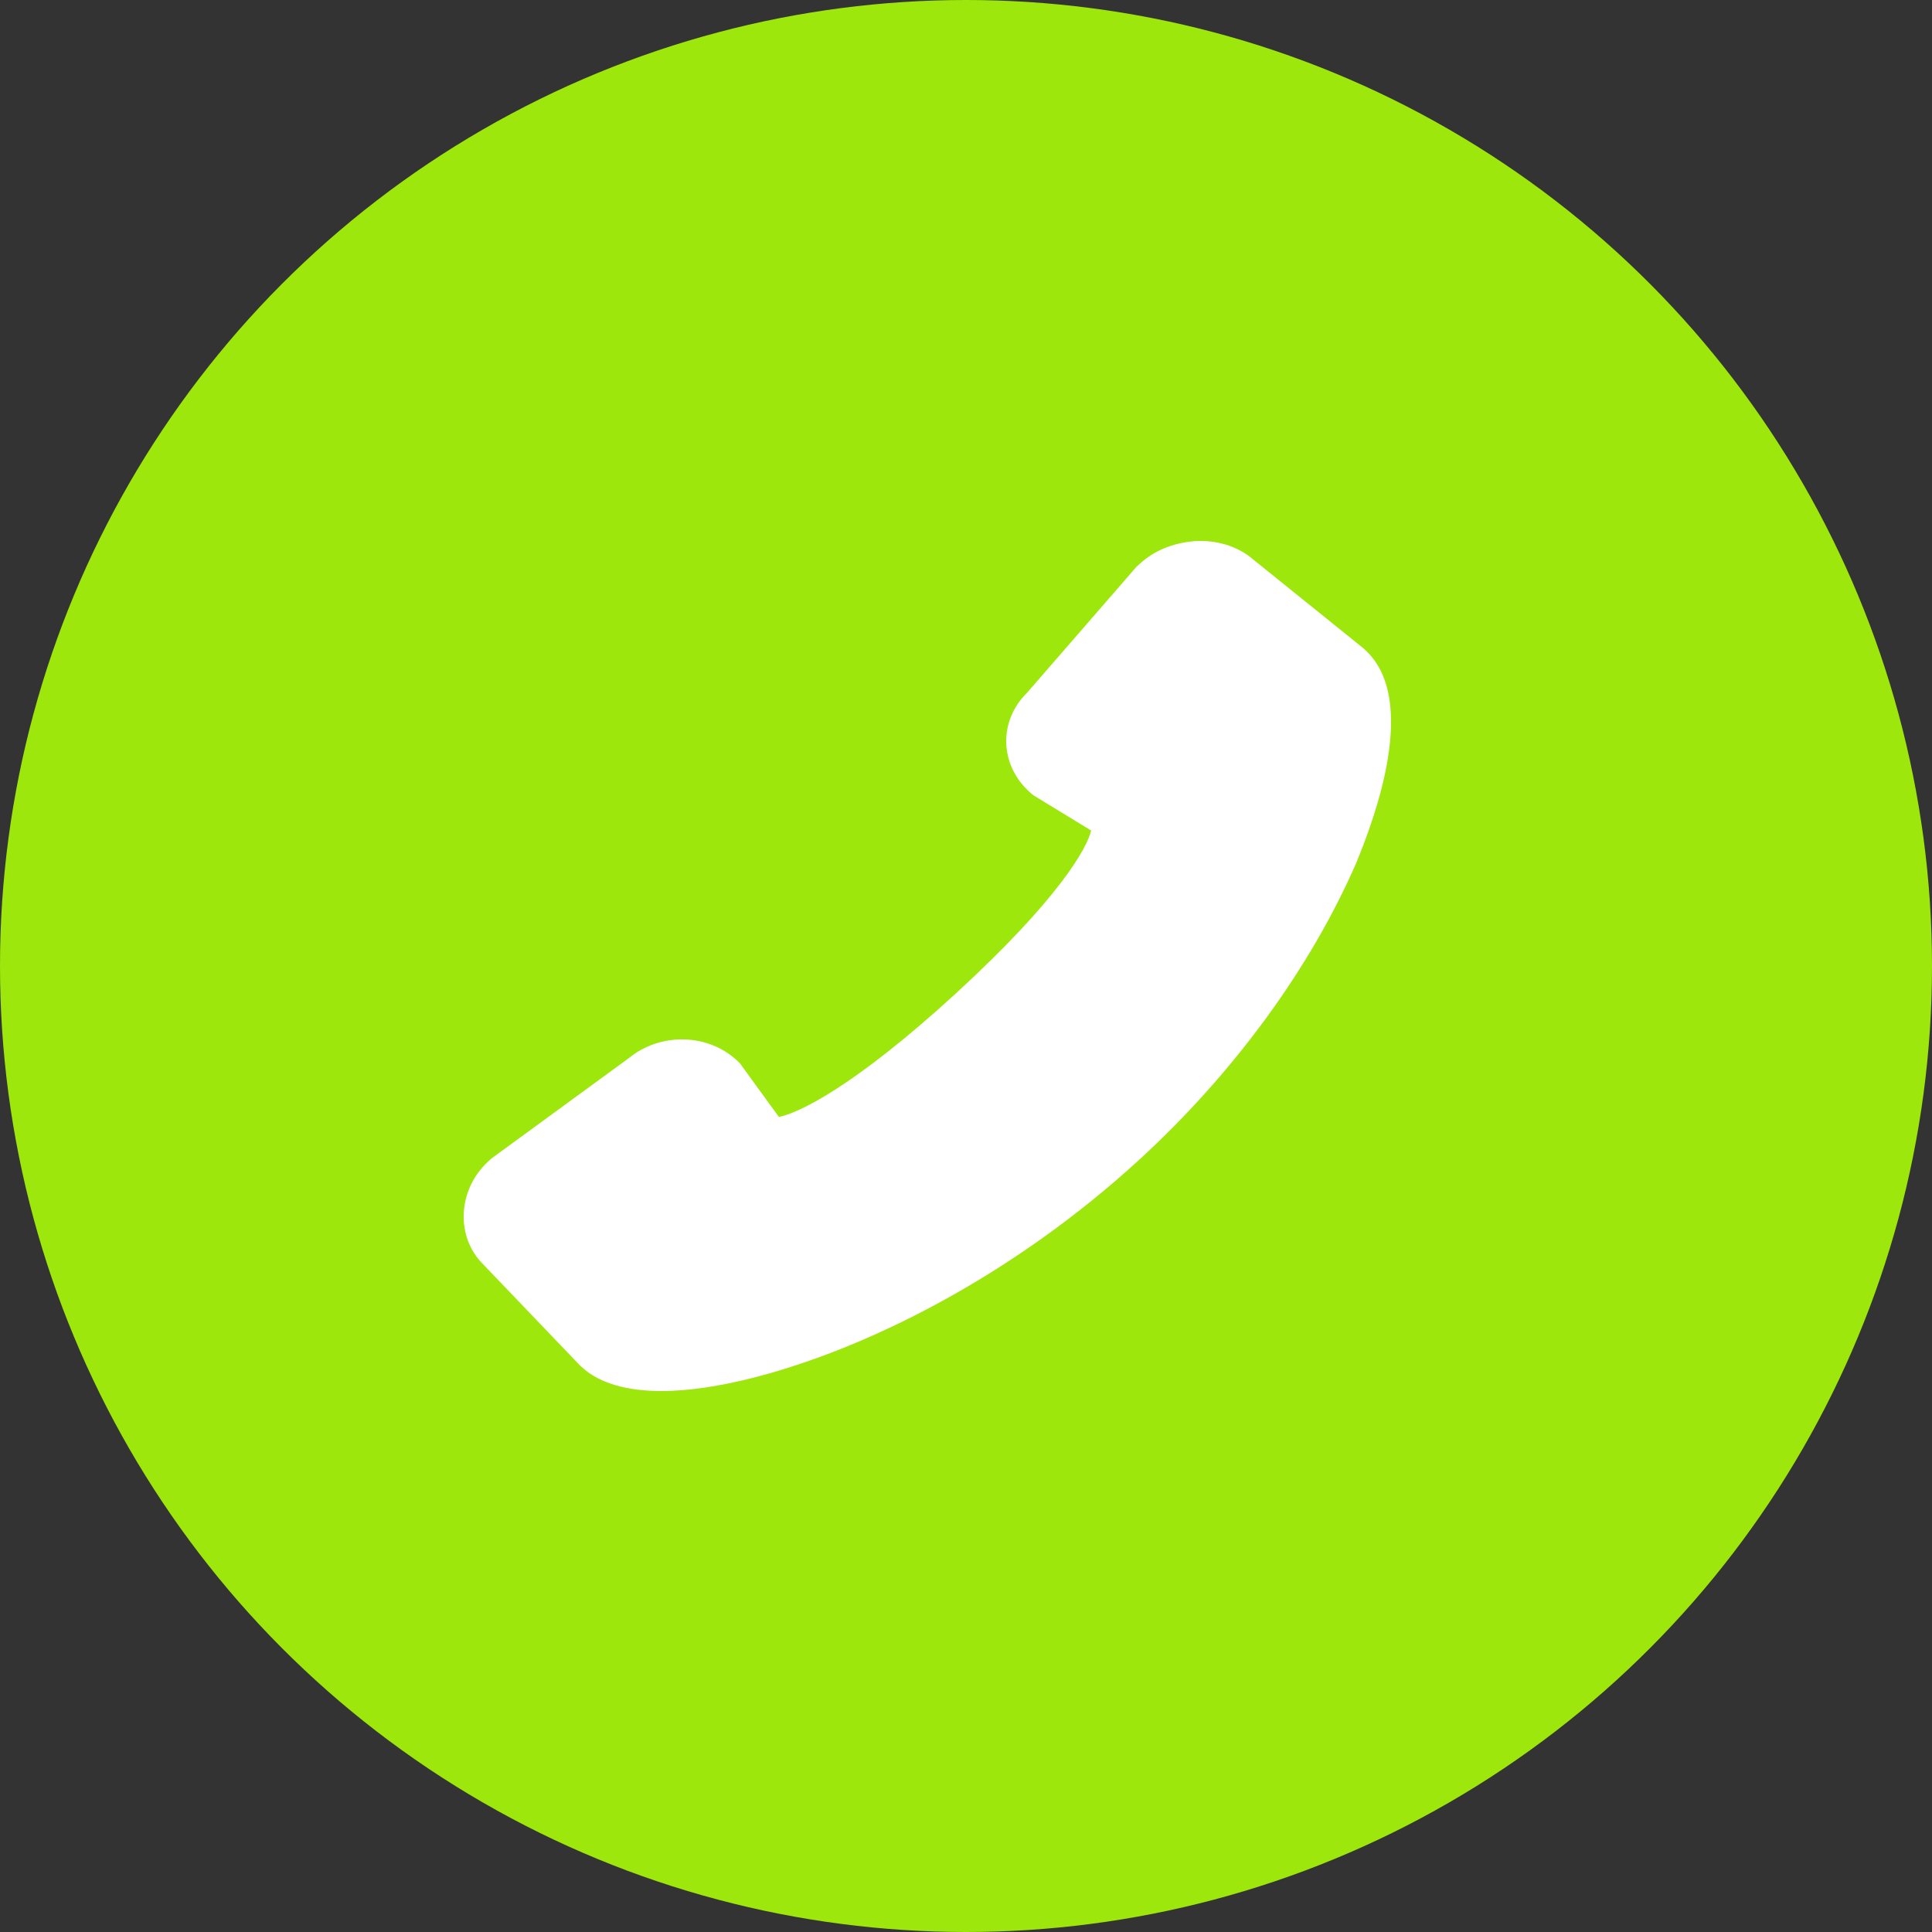
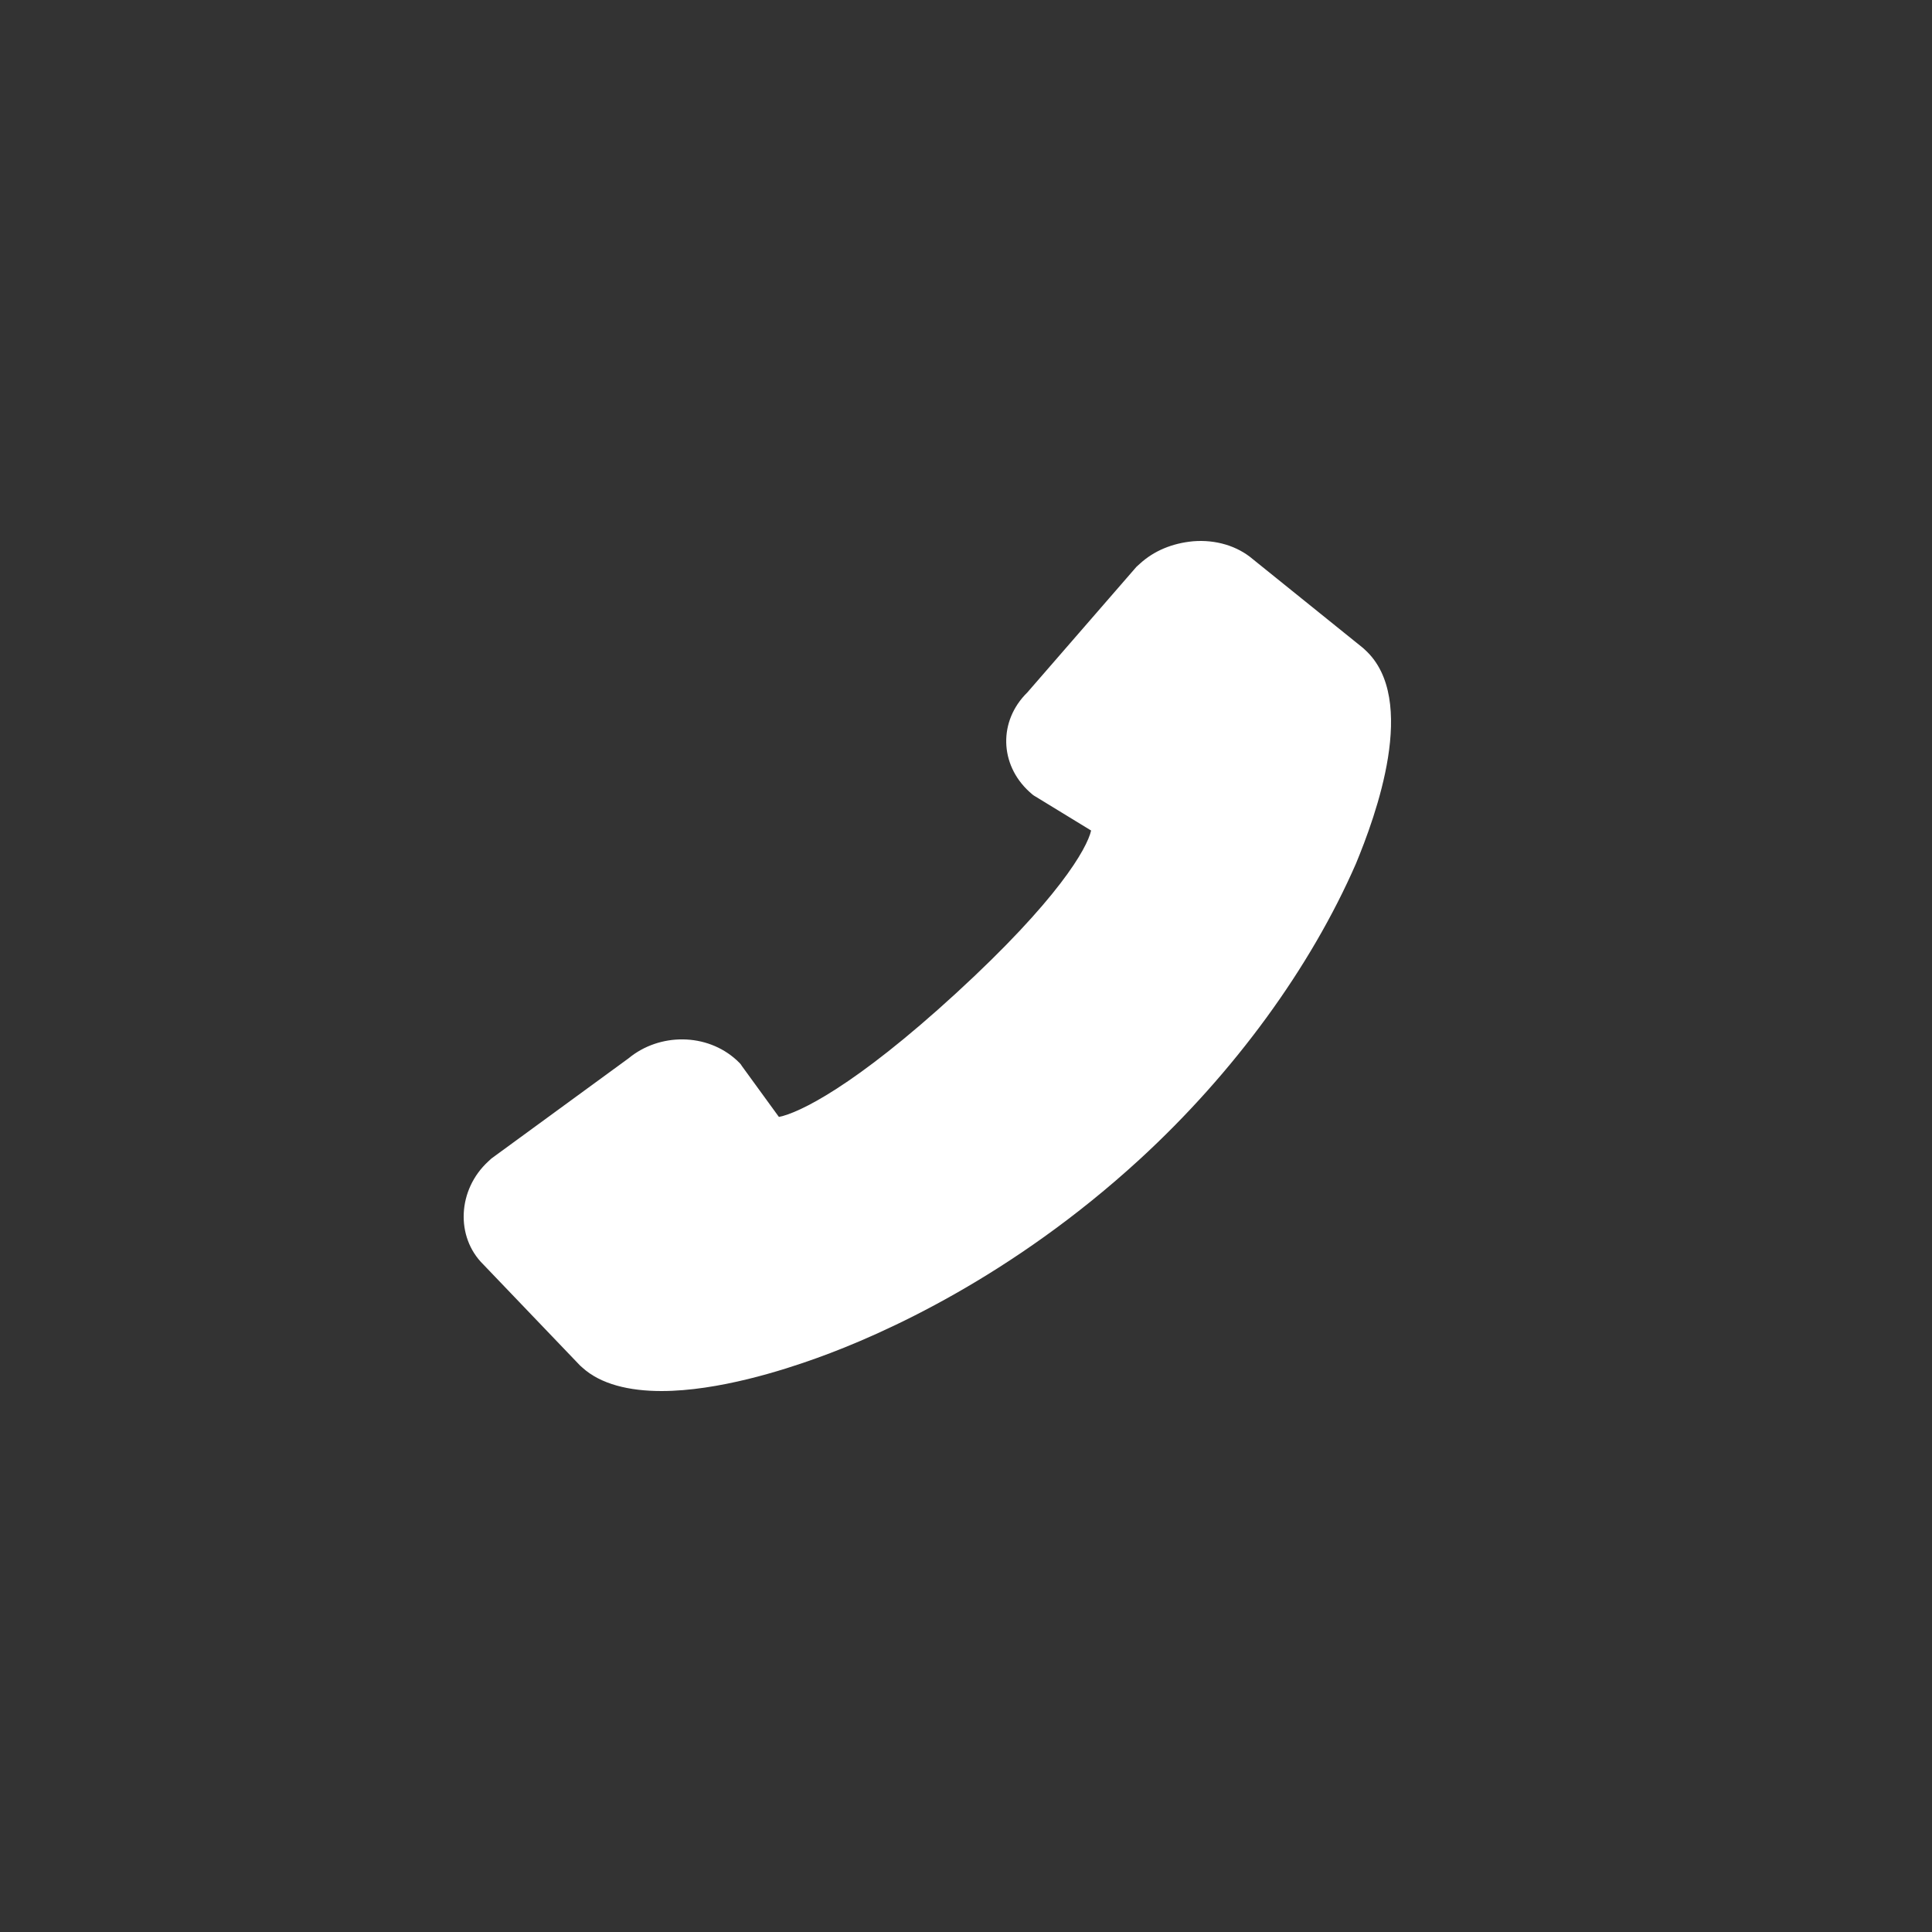
<svg xmlns="http://www.w3.org/2000/svg" width="25" height="25" viewBox="0 0 25 25" fill="none">
  <rect x="0" y="0" width="25" height="25" fill="#333333" stroke="none" />
-   <circle cx="12.5" cy="12.5" r="12.5" fill="#9DE70D" />
  <path d="M17.666 8.411C17.652 8.398 17.652 8.398 17.639 8.386L16.212 7.236C16.012 7.065 15.732 6.98 15.439 7.004C15.172 7.029 14.932 7.126 14.746 7.298C14.732 7.31 14.719 7.322 14.706 7.334L13.293 8.961C12.919 9.328 12.932 9.891 13.319 10.245C13.346 10.27 13.373 10.294 13.399 10.307L14.119 10.747C14.066 10.979 13.693 11.64 12.373 12.851C11.053 14.062 10.333 14.404 10.079 14.453L9.599 13.793C9.586 13.768 9.559 13.743 9.533 13.719C9.146 13.364 8.533 13.364 8.133 13.695L6.359 14.991C6.346 15.003 6.333 15.016 6.319 15.028C5.919 15.395 5.893 16.006 6.253 16.361L7.506 17.67C7.519 17.682 7.519 17.682 7.533 17.694C7.773 17.914 8.146 18 8.559 18C9.293 18 10.133 17.731 10.573 17.572C11.426 17.266 13.092 16.52 14.746 15.003C15.972 13.878 16.959 12.52 17.546 11.175C17.799 10.563 18.359 9.047 17.666 8.411Z" fill="white" />
</svg>